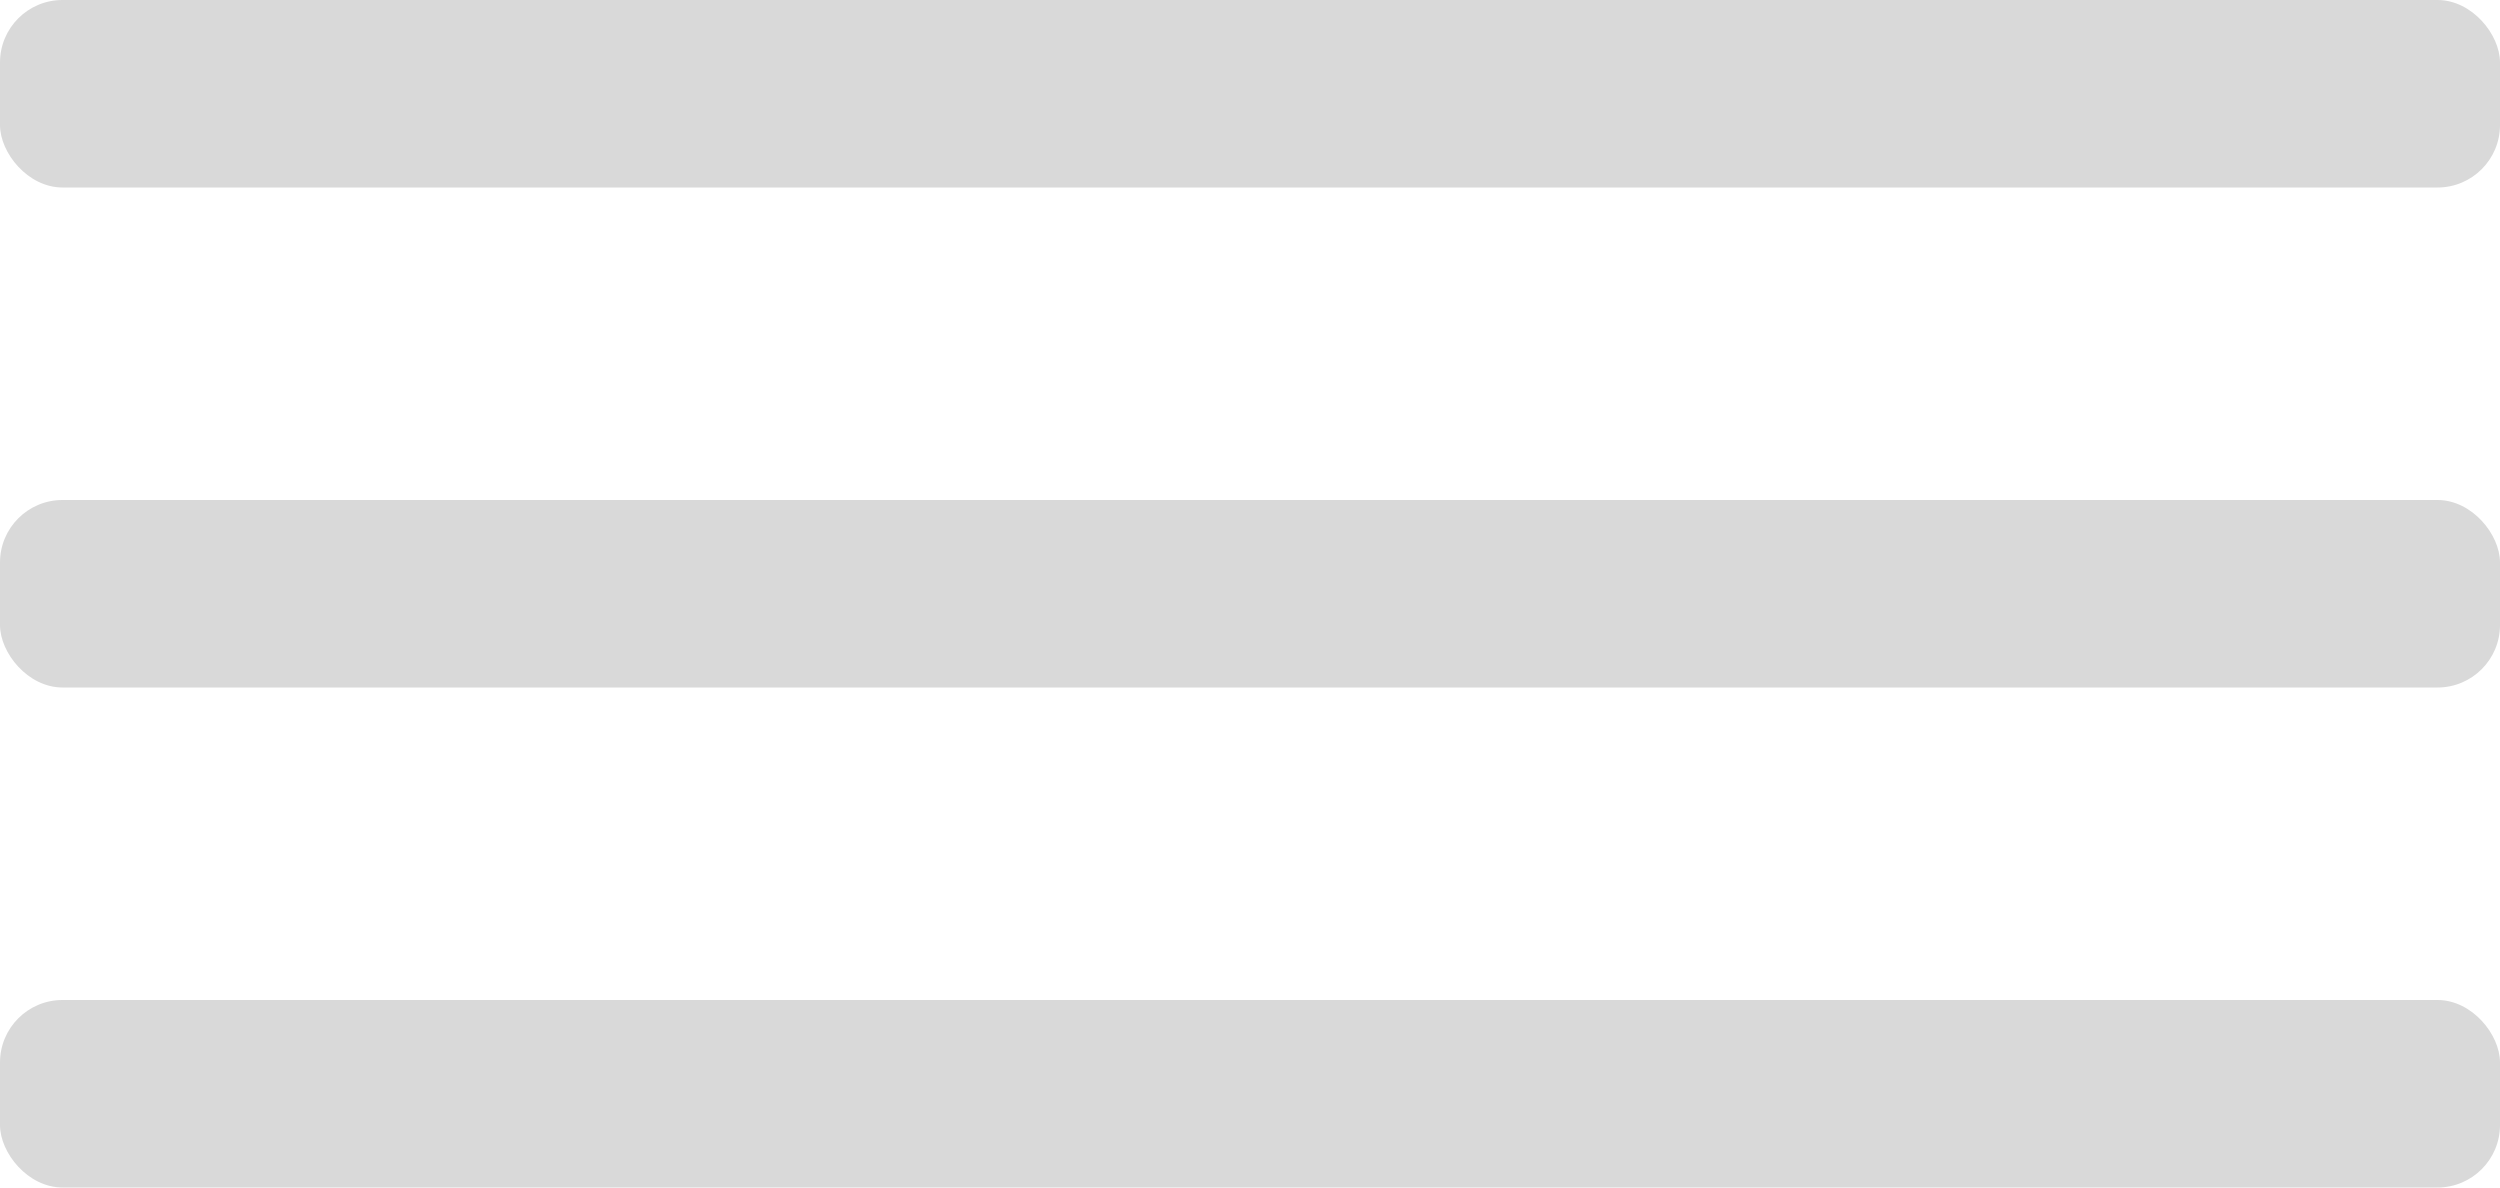
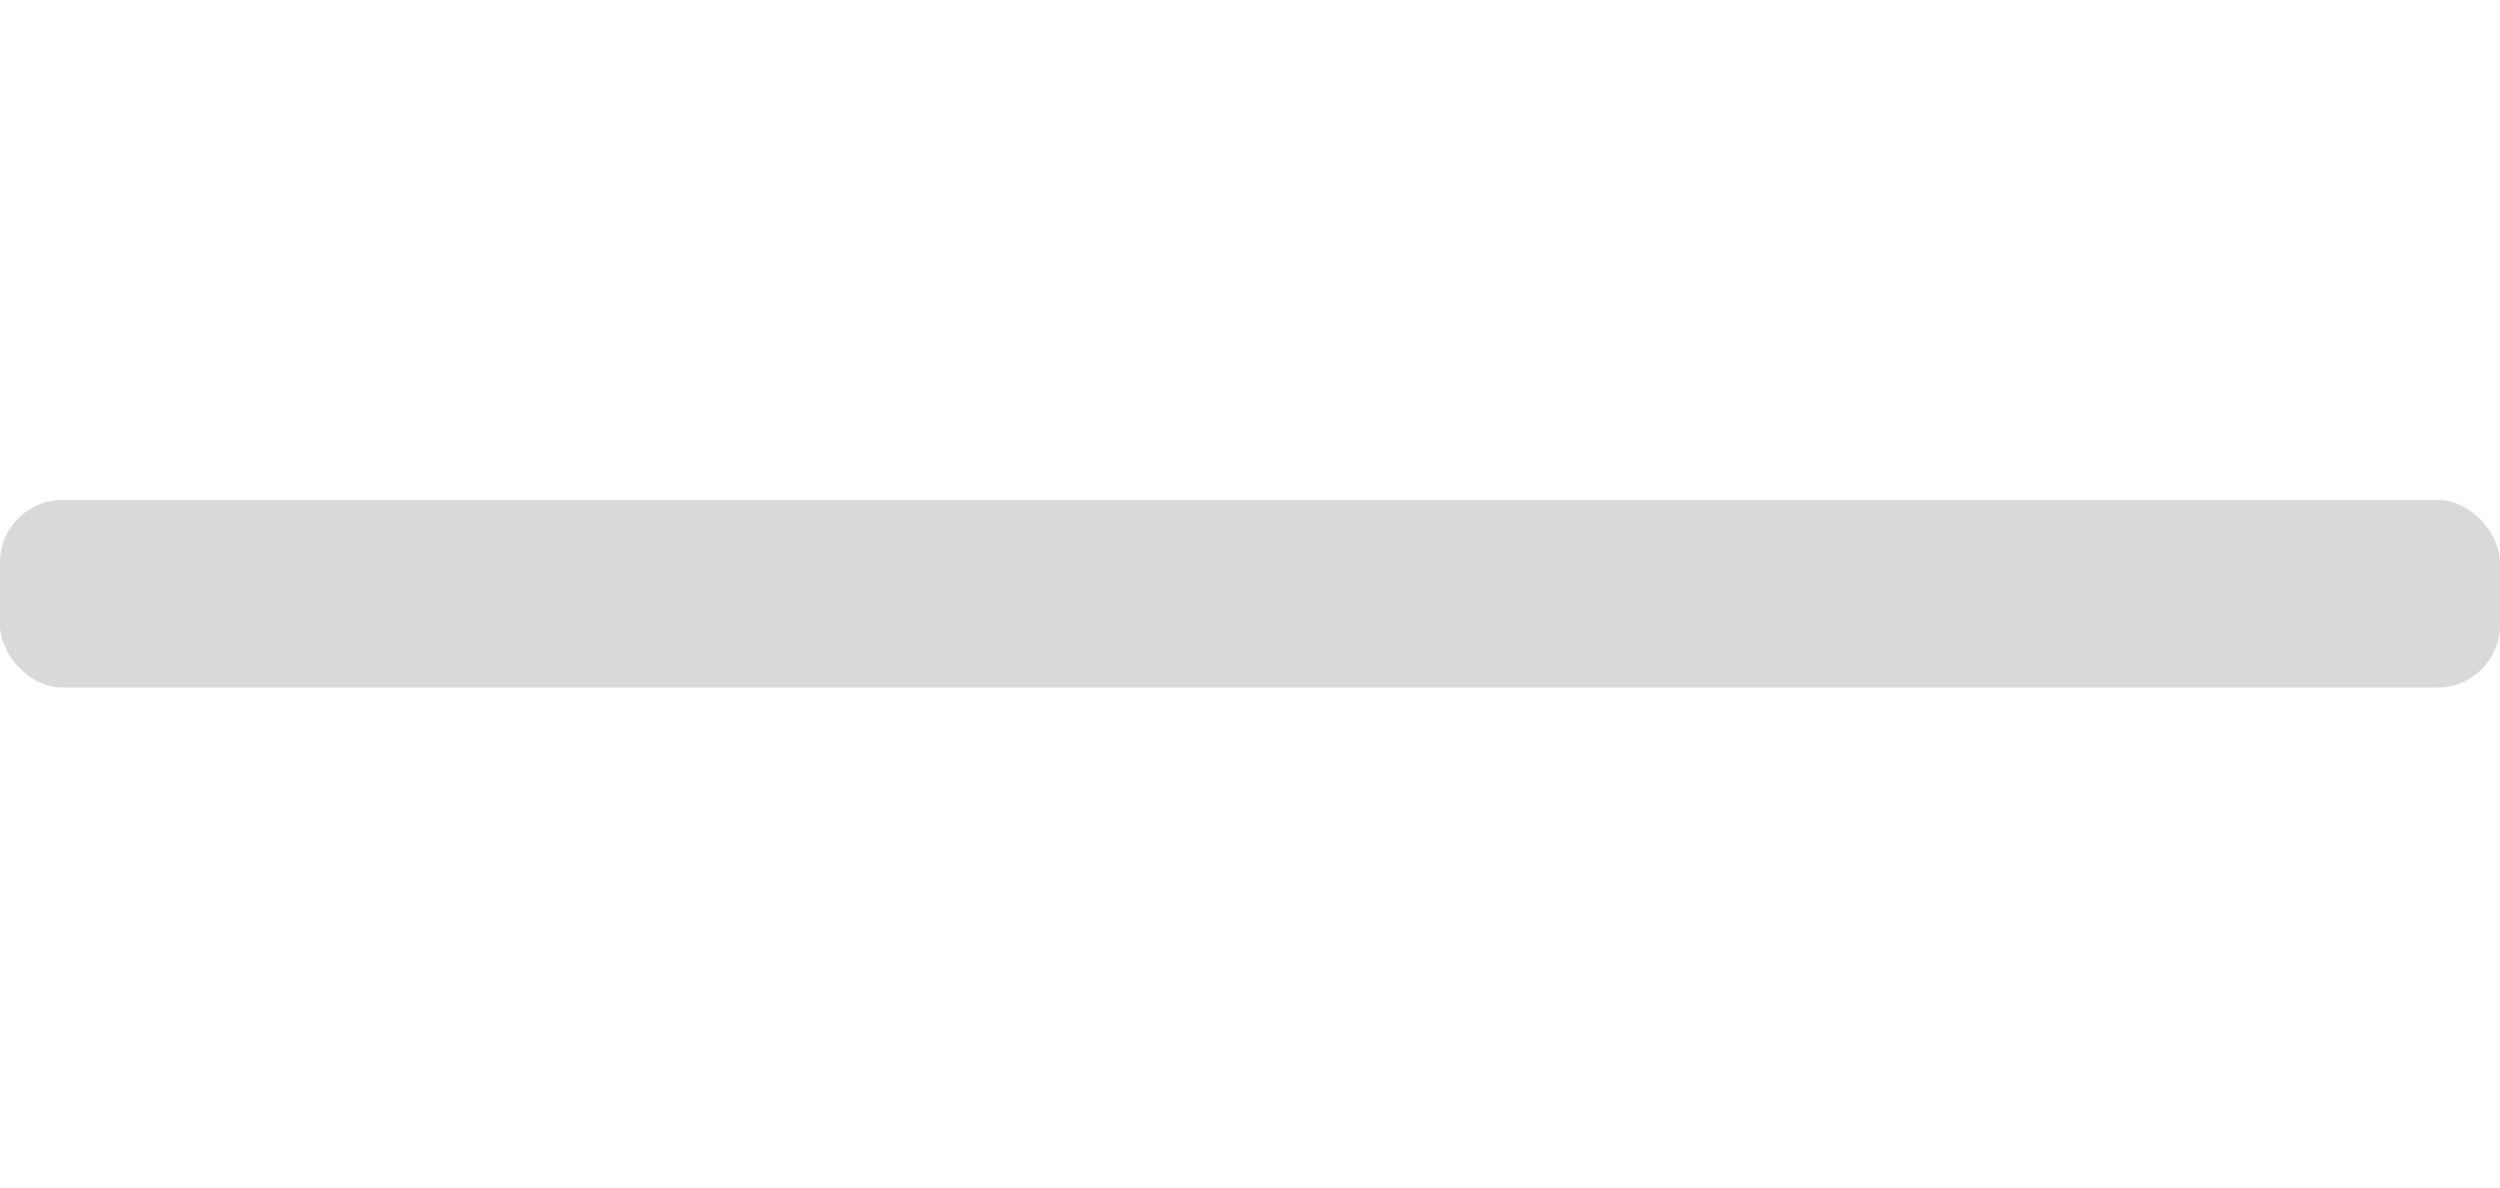
<svg xmlns="http://www.w3.org/2000/svg" width="40" height="19" viewBox="0 0 40 19" fill="none">
-   <rect width="40" height="3" rx="1" fill="#D9D9D9" />
  <rect y="8" width="40" height="3" rx="1" fill="#D9D9D9" />
-   <rect y="16" width="40" height="3" rx="1" fill="#D9D9D9" />
</svg>